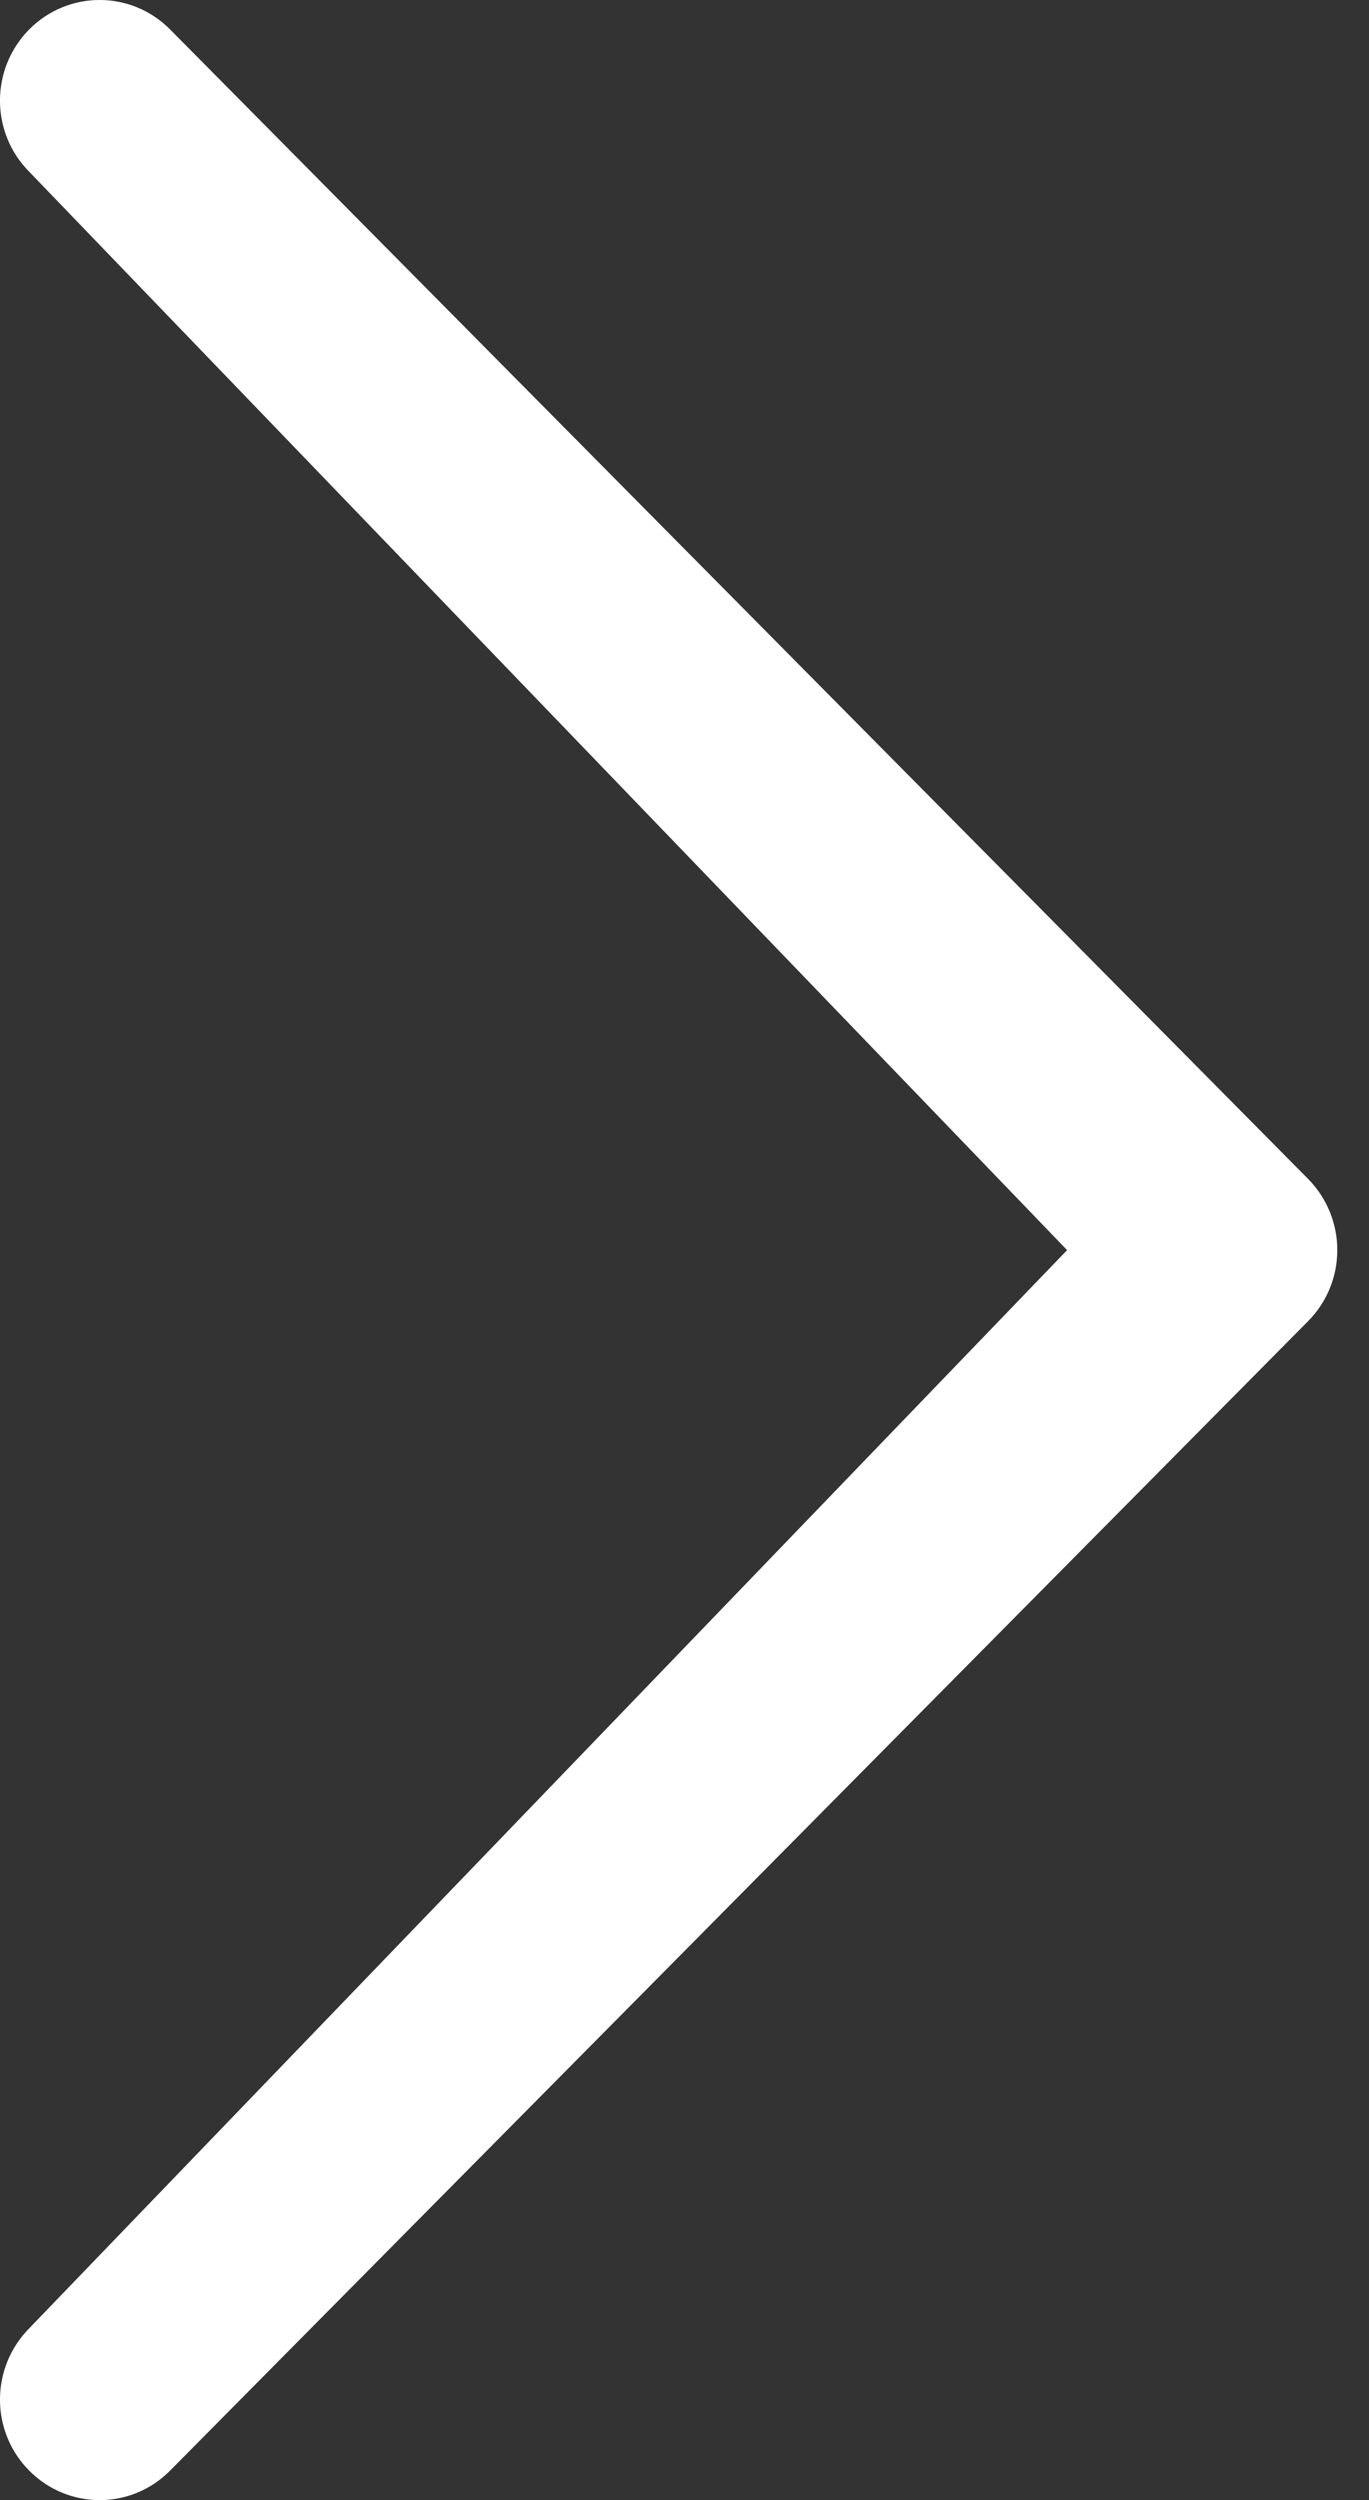
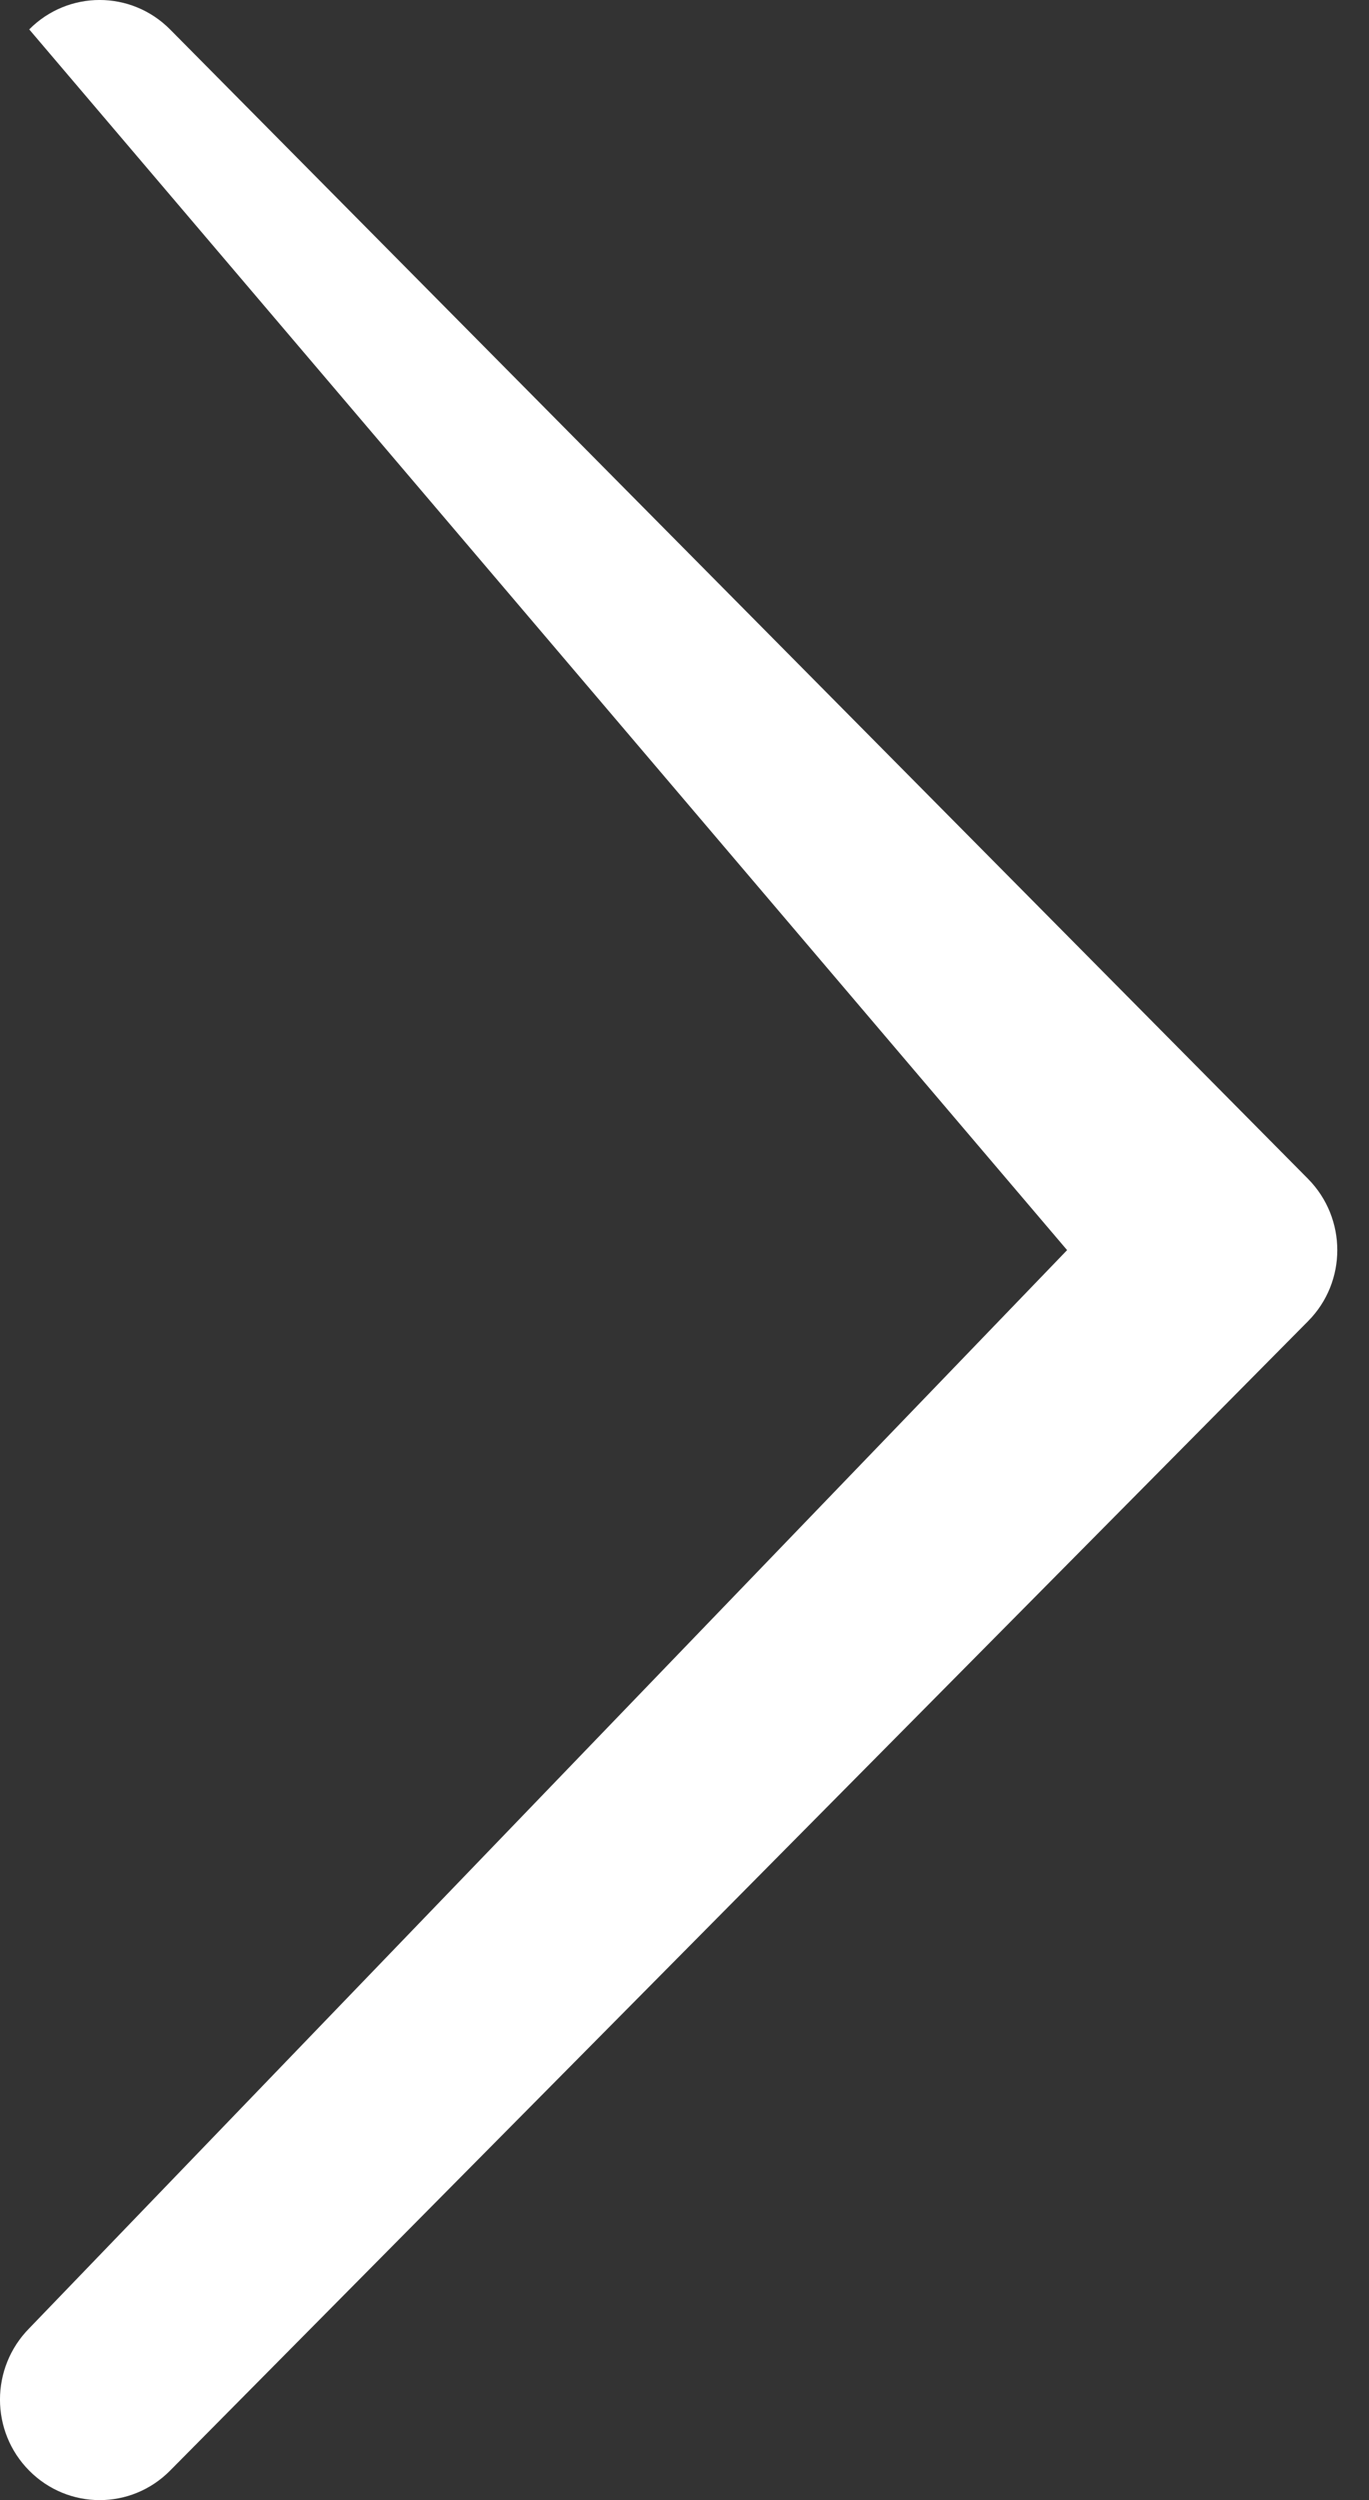
<svg xmlns="http://www.w3.org/2000/svg" width="23" height="42" viewBox="0 0 23 42" fill="none">
  <rect x="0" y="0" width="23" height="42" fill="#333333" stroke="none" />
-   <path fill-rule="evenodd" clip-rule="evenodd" d="M0.491 39.114C-0.164 39.778 -0.164 40.845 0.491 41.505C1.145 42.164 2.202 42.166 2.857 41.505L21.976 22.195C22.631 21.535 22.631 20.468 21.976 19.804L2.857 0.494C2.202 -0.165 1.145 -0.165 0.491 0.494C-0.164 1.156 -0.164 2.226 0.491 2.885L17.928 21.001L0.491 39.114Z" fill="white" />
+   <path fill-rule="evenodd" clip-rule="evenodd" d="M0.491 39.114C-0.164 39.778 -0.164 40.845 0.491 41.505C1.145 42.164 2.202 42.166 2.857 41.505L21.976 22.195C22.631 21.535 22.631 20.468 21.976 19.804L2.857 0.494C2.202 -0.165 1.145 -0.165 0.491 0.494L17.928 21.001L0.491 39.114Z" fill="white" />
</svg>